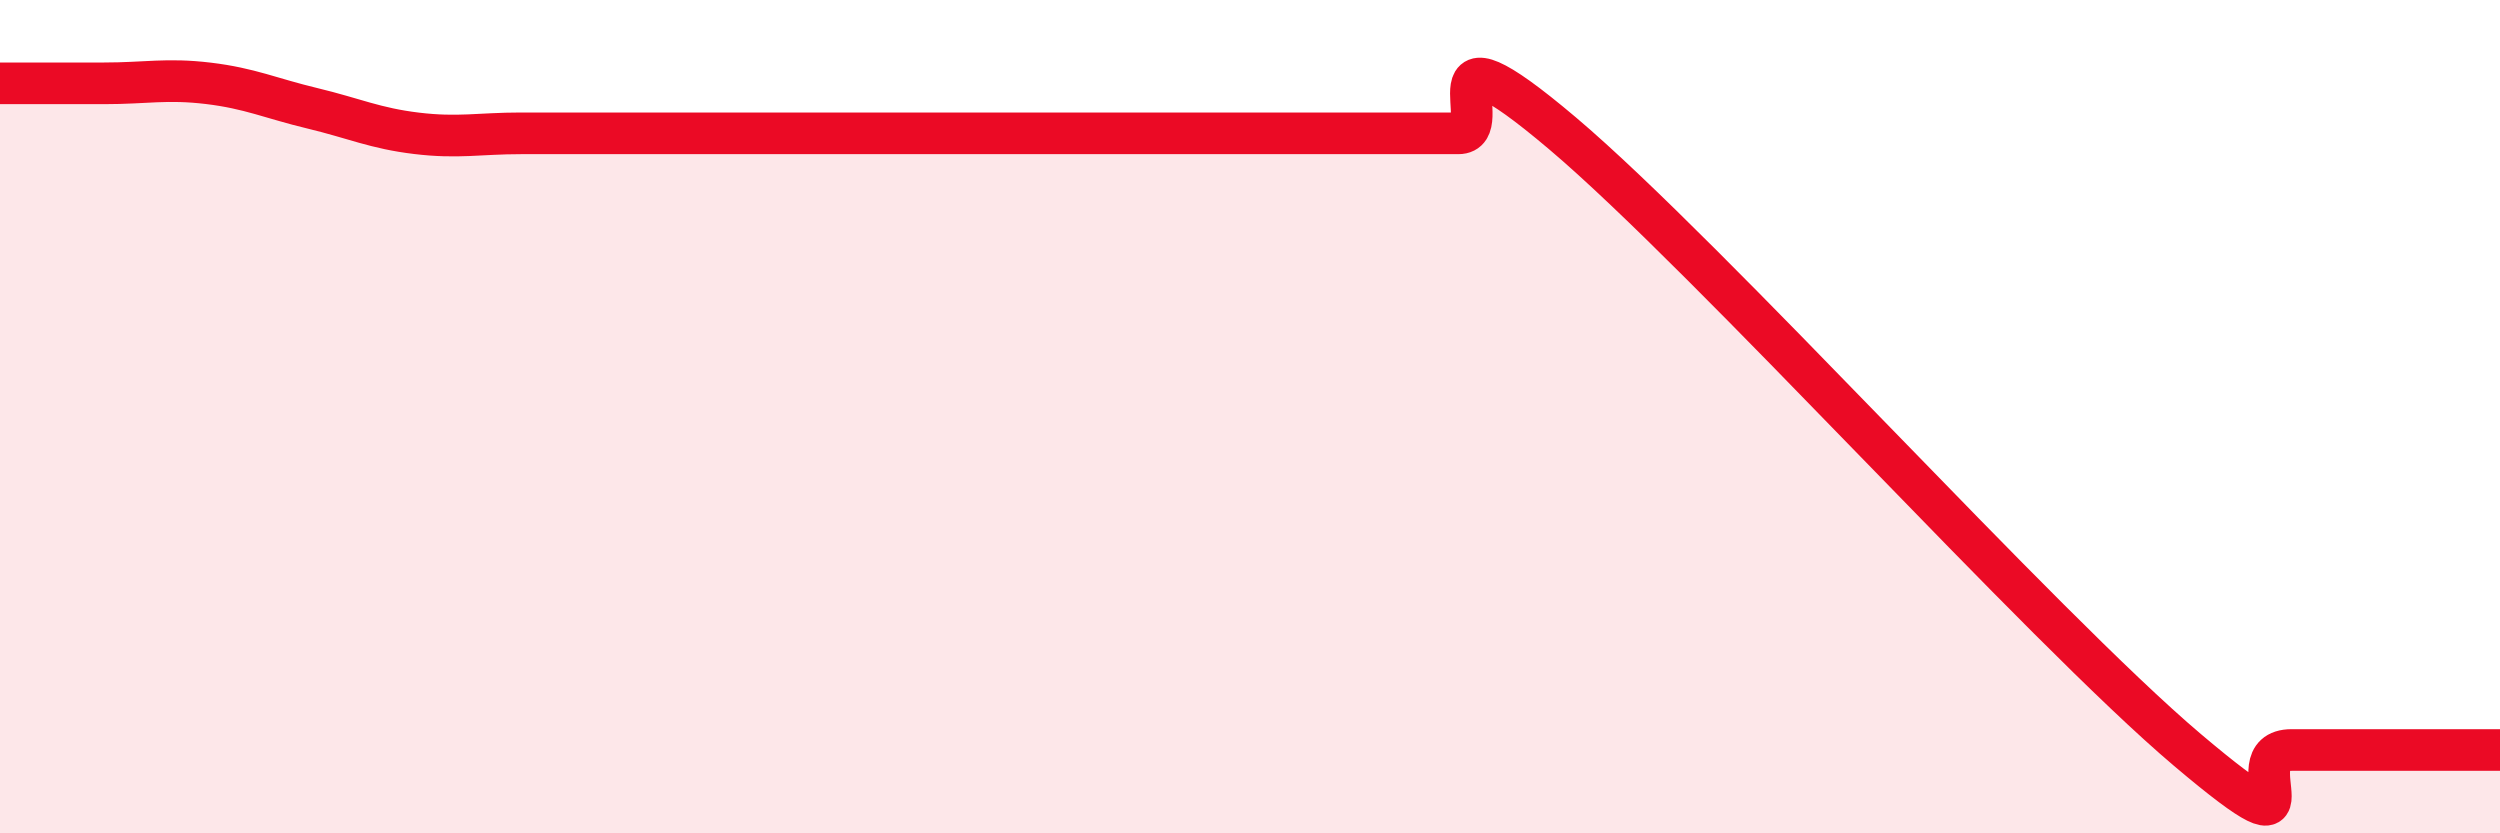
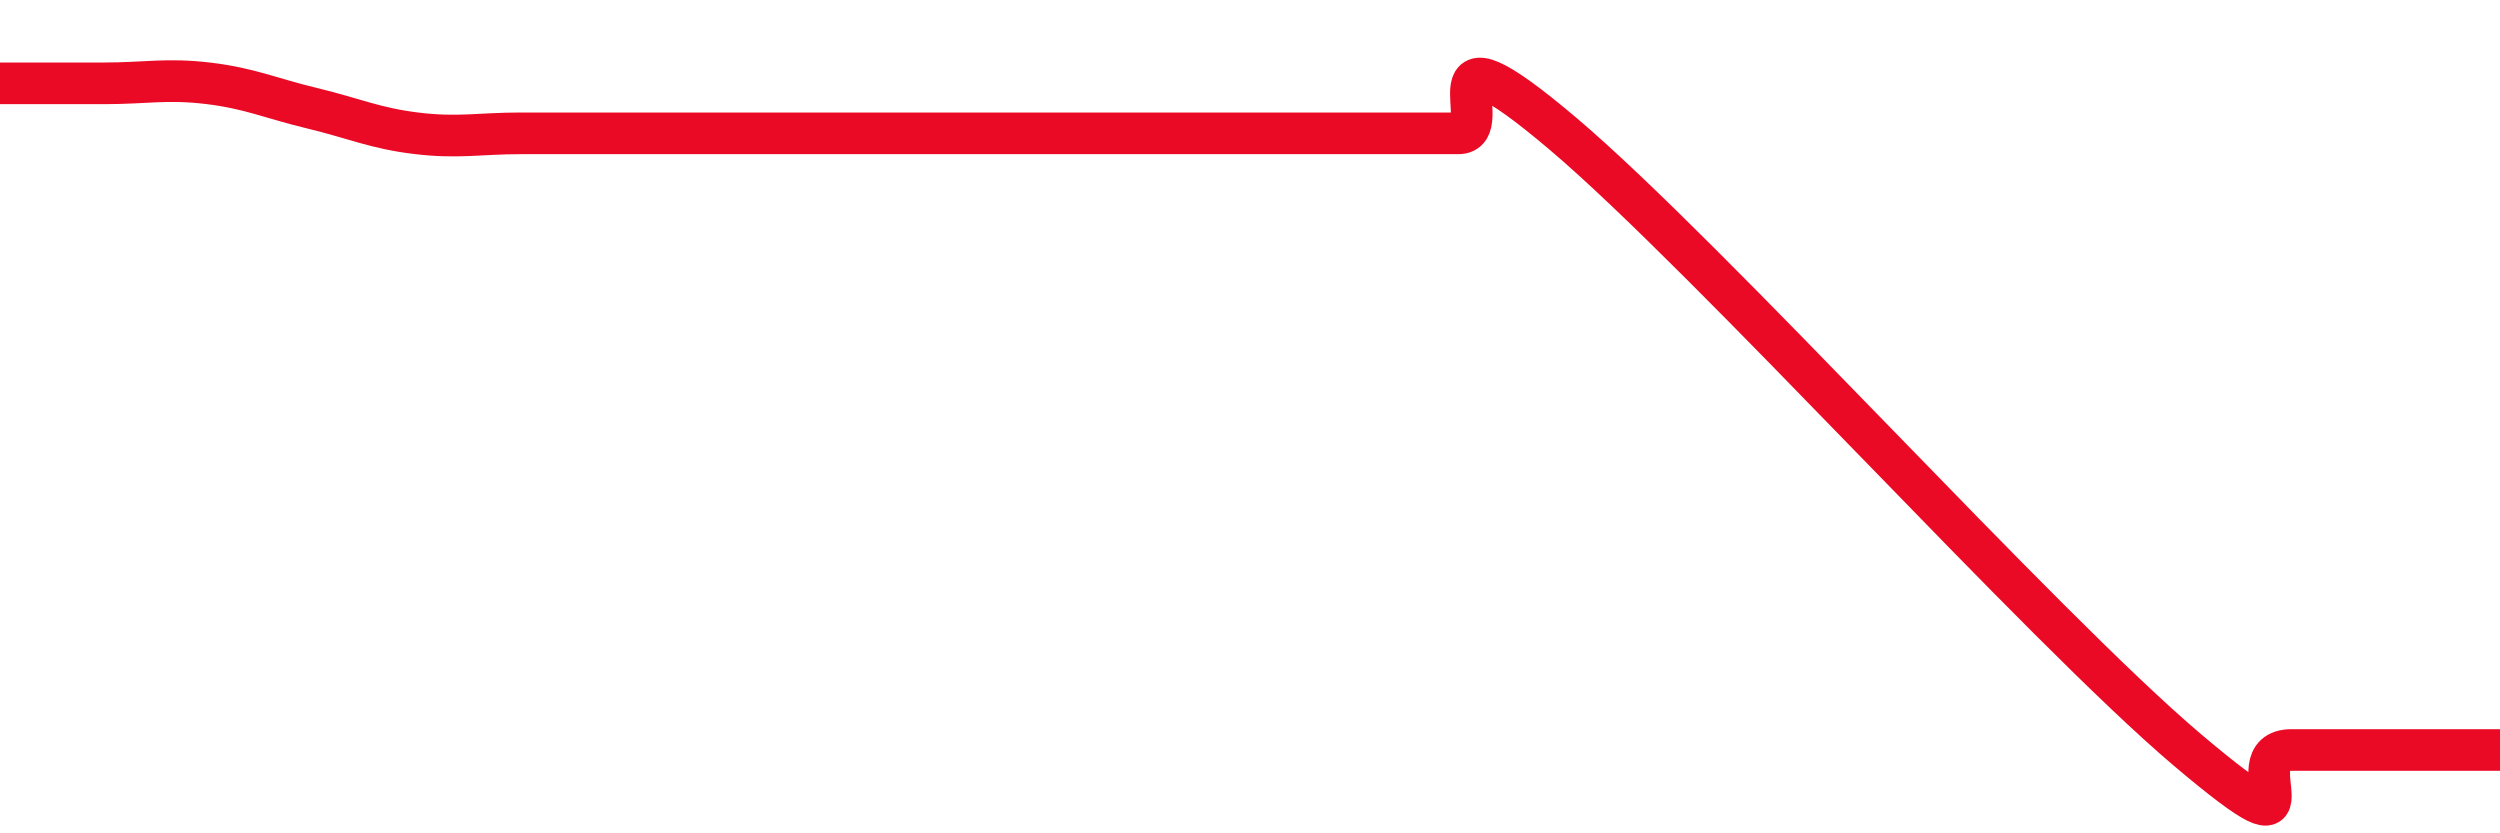
<svg xmlns="http://www.w3.org/2000/svg" width="60" height="20" viewBox="0 0 60 20">
-   <path d="M 0,2 C 0.5,2 1.5,2 2.5,2 C 3.5,2 4,1.88 5,2 C 6,2.12 6.5,2.36 7.5,2.6 C 8.5,2.84 9,3.08 10,3.2 C 11,3.32 11.5,3.2 12.5,3.2 C 13.5,3.2 14,3.2 15,3.2 C 16,3.2 16.5,3.2 17.5,3.2 C 18.5,3.2 19,3.2 20,3.2 C 21,3.2 21.5,3.2 22.5,3.2 C 23.5,3.2 24,3.2 25,3.2 C 26,3.2 26.5,3.2 27.5,3.2 C 28.5,3.2 29,3.2 30,3.2 C 31,3.2 31.5,3.2 32.5,3.2 C 33.5,3.2 34,3.2 35,3.2 C 36,3.2 34,0.24 37.5,3.2 C 41,6.16 49,15.04 52.5,18 C 56,20.96 53.5,18 55,18 C 56.5,18 59,18 60,18L60 20L0 20Z" fill="#EB0A25" opacity="0.1" stroke-linecap="round" stroke-linejoin="round" />
  <path d="M 0,2 C 0.5,2 1.5,2 2.5,2 C 3.5,2 4,1.88 5,2 C 6,2.12 6.5,2.36 7.5,2.6 C 8.5,2.84 9,3.08 10,3.2 C 11,3.32 11.5,3.2 12.5,3.2 C 13.5,3.2 14,3.2 15,3.2 C 16,3.2 16.5,3.2 17.5,3.2 C 18.5,3.2 19,3.2 20,3.2 C 21,3.2 21.5,3.2 22.5,3.2 C 23.5,3.2 24,3.2 25,3.2 C 26,3.2 26.5,3.2 27.5,3.2 C 28.5,3.2 29,3.2 30,3.2 C 31,3.2 31.5,3.2 32.5,3.2 C 33.5,3.2 34,3.2 35,3.2 C 36,3.2 34,0.24 37.5,3.2 C 41,6.16 49,15.04 52.5,18 C 56,20.96 53.5,18 55,18 C 56.5,18 59,18 60,18" stroke="#EB0A25" stroke-width="1" fill="none" stroke-linecap="round" stroke-linejoin="round" />
</svg>